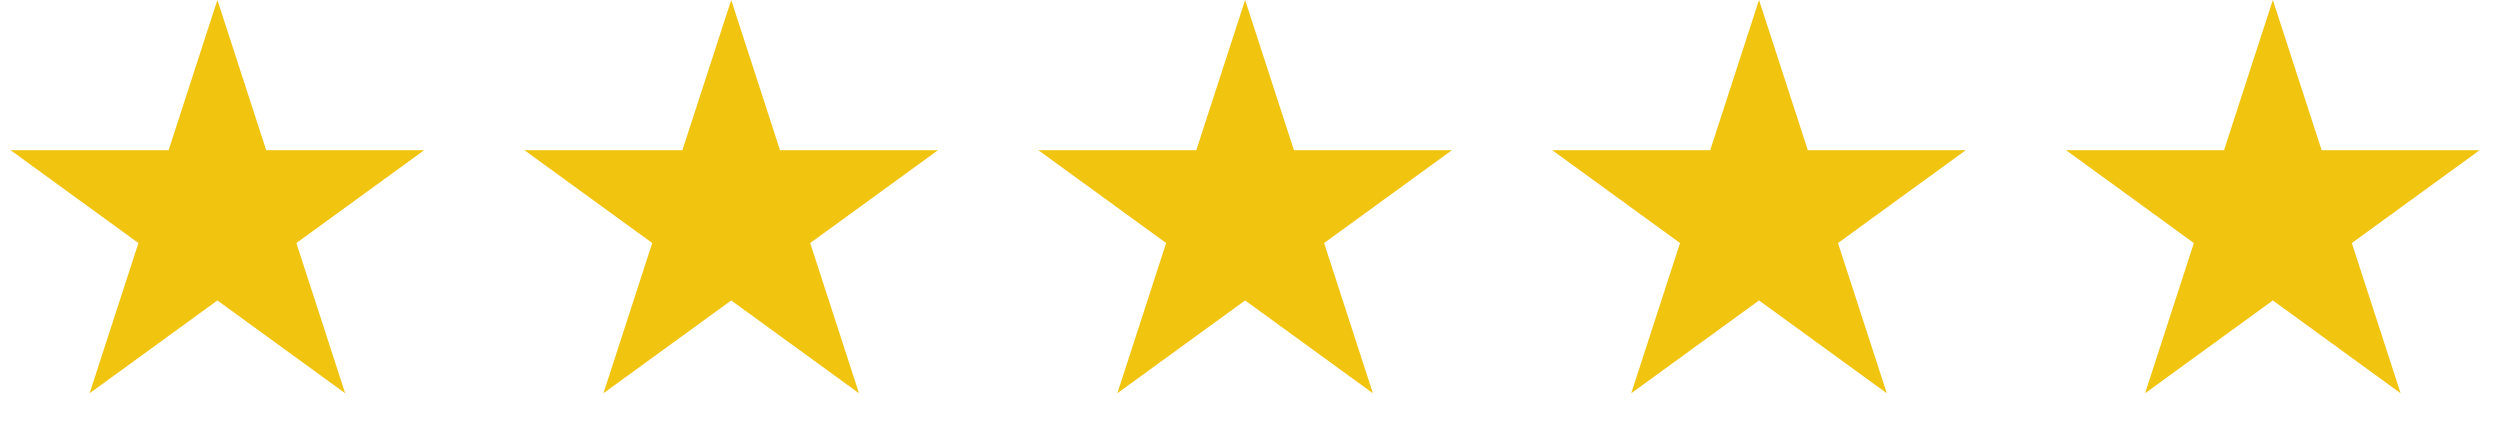
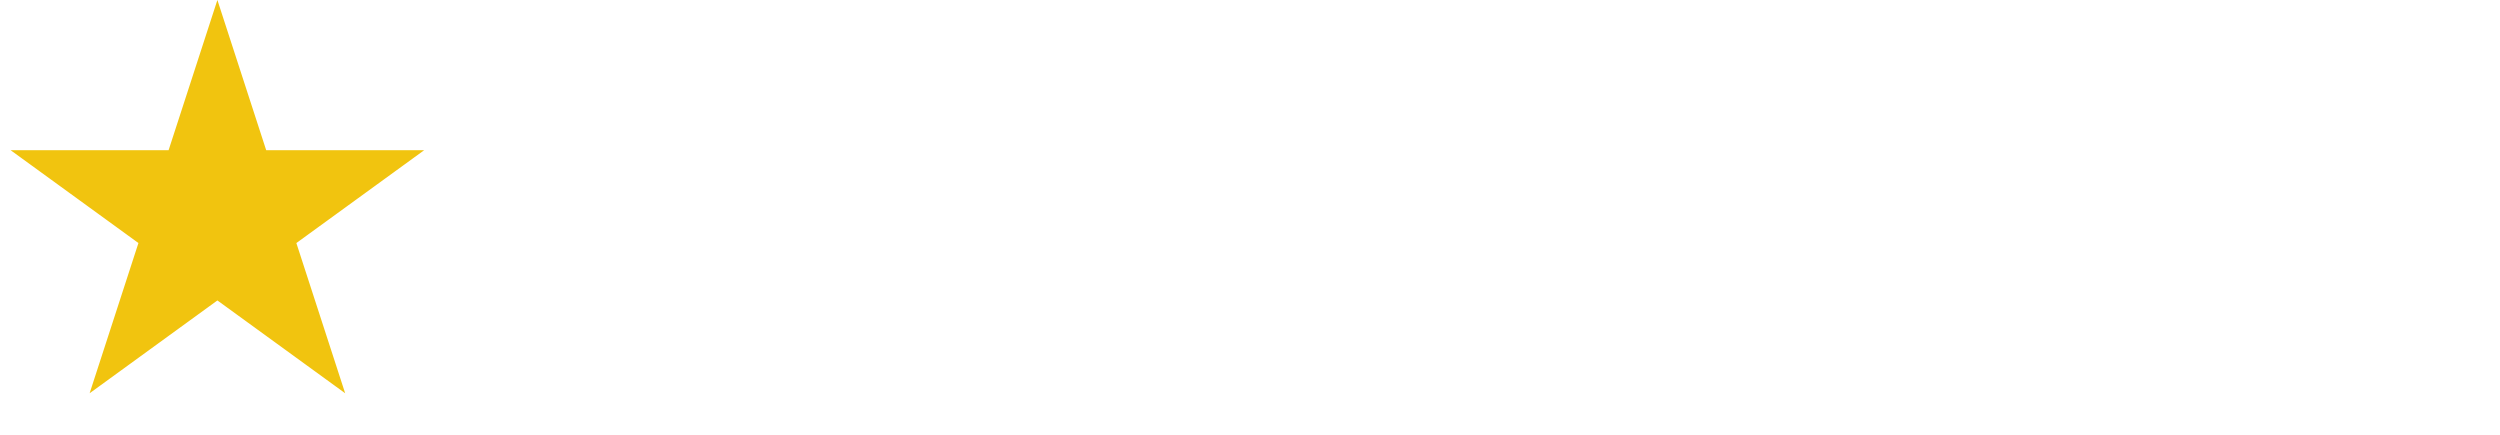
<svg xmlns="http://www.w3.org/2000/svg" width="138" height="24" viewBox="0 0 138 24" fill="none">
  <path d="M12 0L14.694 8.292H23.413L16.359 13.416L19.053 21.708L12 16.584L4.947 21.708L7.641 13.416L0.587 8.292H9.306L12 0Z" fill="#F1C40F" />
-   <path d="M40.363 0L43.057 8.292H51.776L44.722 13.416L47.417 21.708L40.363 16.584L33.31 21.708L36.004 13.416L28.951 8.292H37.669L40.363 0Z" fill="#F1C40F" />
-   <path d="M68.731 0L71.425 8.292H80.143L73.09 13.416L75.784 21.708L68.731 16.584L61.677 21.708L64.371 13.416L57.318 8.292H66.036L68.731 0Z" fill="#F1C40F" />
-   <path d="M97.098 0L99.792 8.292H108.51L101.457 13.416L104.151 21.708L97.098 16.584L90.044 21.708L92.738 13.416L85.685 8.292H94.403L97.098 0Z" fill="#F1C40F" />
-   <path d="M125.461 0L128.155 8.292H136.874L129.82 13.416L132.514 21.708L125.461 16.584L118.408 21.708L121.102 13.416L114.048 8.292H122.767L125.461 0Z" fill="#F1C40F" />
</svg>